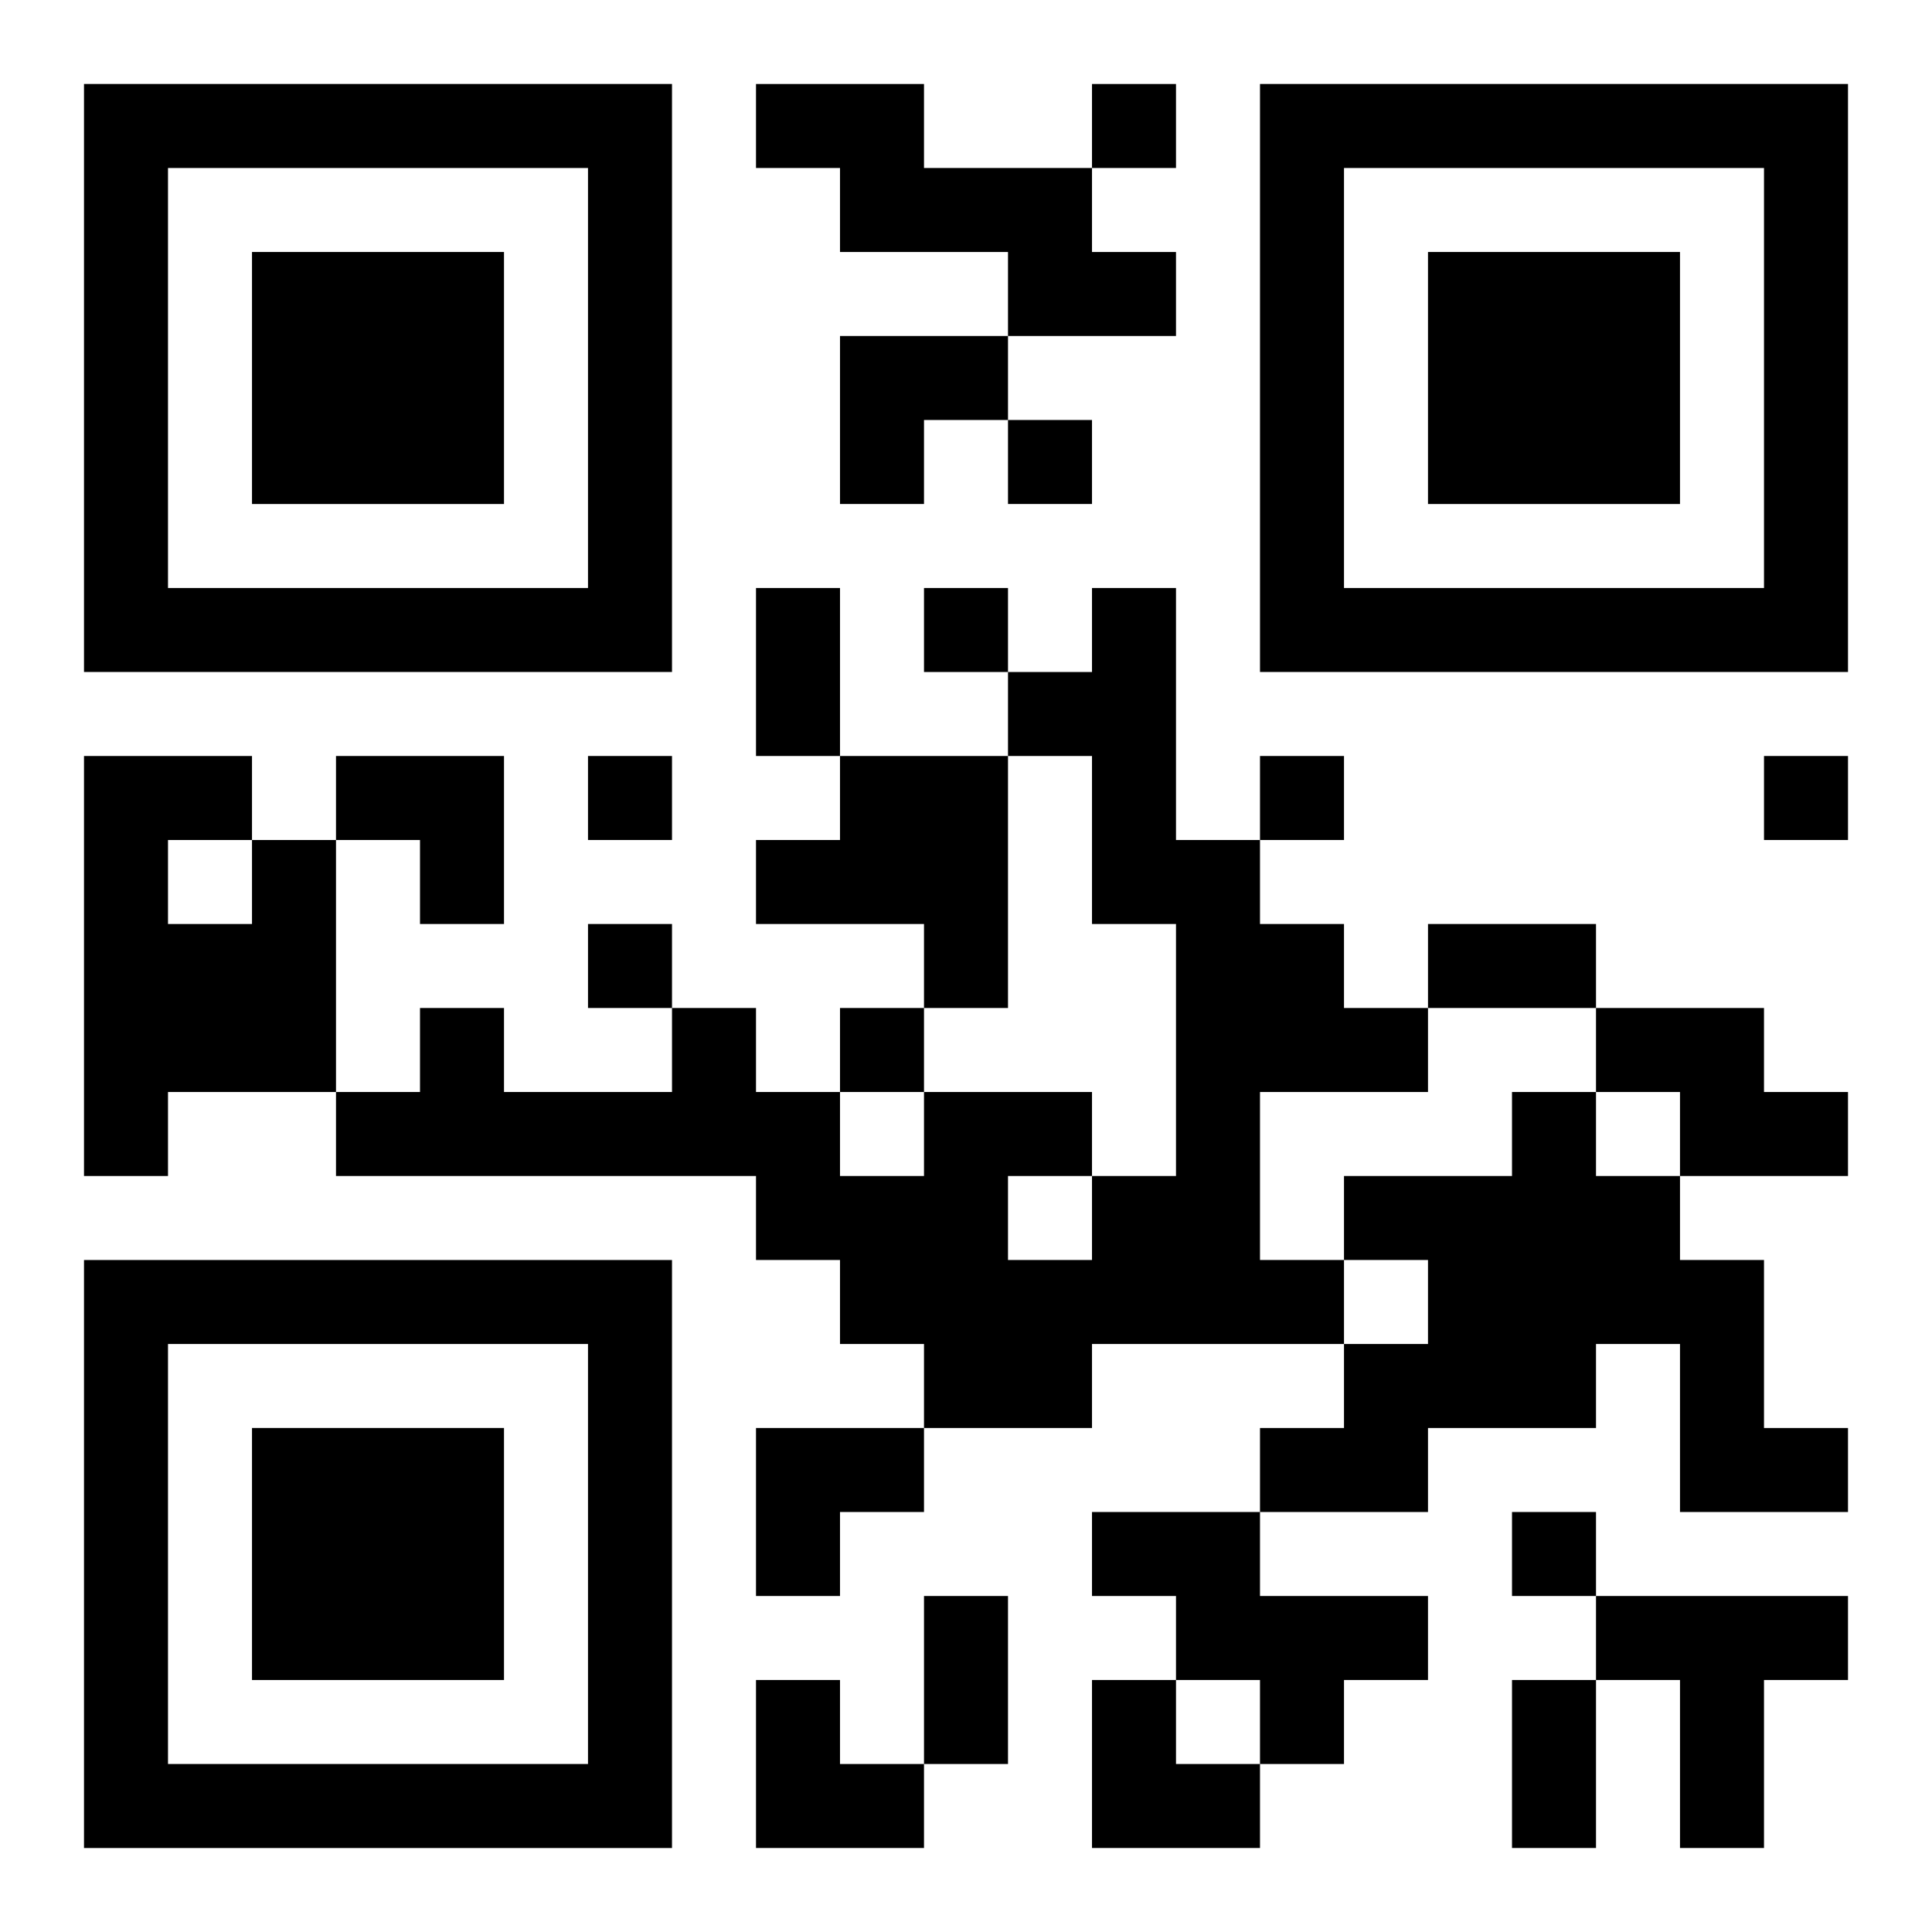
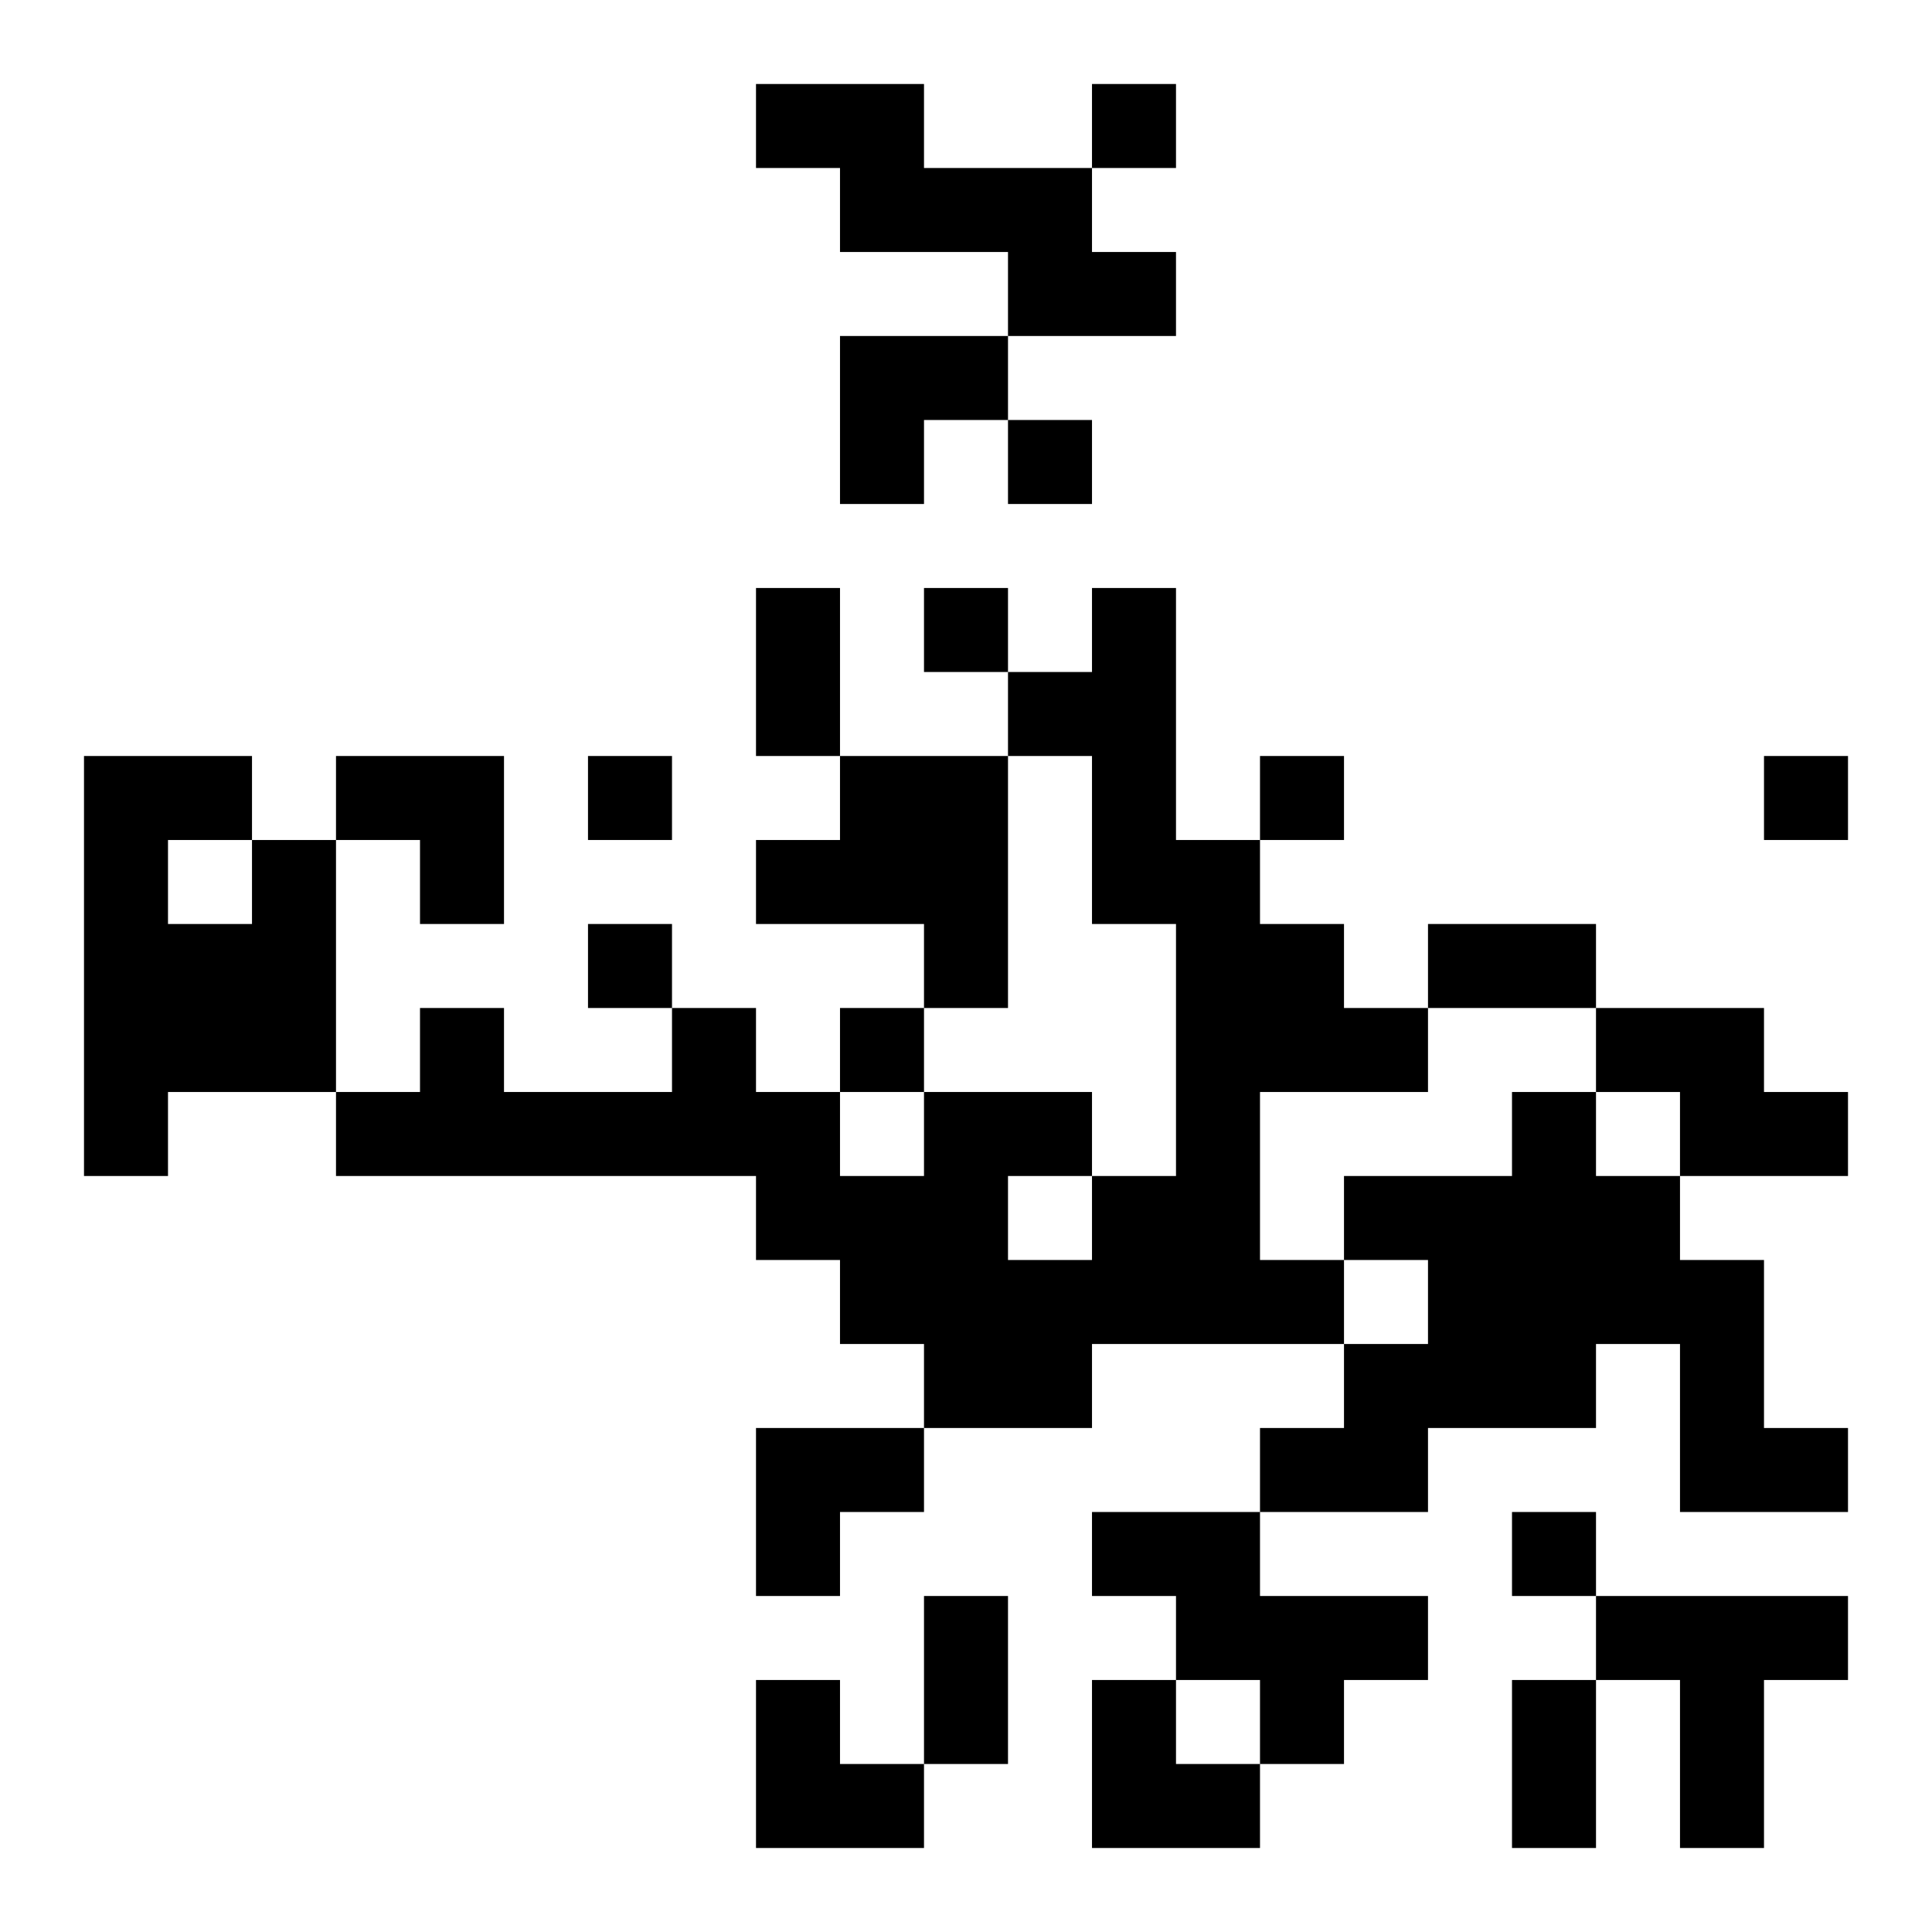
<svg xmlns="http://www.w3.org/2000/svg" xmlns:xlink="http://www.w3.org/1999/xlink" width="250" height="250" baseProfile="full" version="1.1" viewBox="-1 -1 23 23">
  <symbol id="a">
-     <path d="m0 7v7h7v-7h-7zm1 1h5v5h-5v-5zm1 1v3h3v-3h-3z" />
-   </symbol>
+     </symbol>
  <use y="-7" xlink:href="#a" />
  <use y="7" xlink:href="#a" />
  <use x="14" y="-7" xlink:href="#a" />
  <path d="m8 0h2v1h2v1h1v1h-2v-1h-2v-1h-1v-1m4 6h1v3h1v1h1v1h1v1h-2v2h1v1h-3v1h-2v-1h-1v-1h-1v-1h-5v-1h1v-1h1v1h2v-1h1v1h1v1h1v-1h2v1h1v-3h-1v-2h-1v-1h1v-1m-1 7v1h1v-1h-1m-2-5h2v3h-1v-1h-2v-1h1v-1m-7 1h1v3h-2v1h-1v-5h2v1m-1 0v1h1v-1h-1m17 2h2v1h1v1h-2v-1h-1v-1m-1 1h1v1h1v1h1v2h1v1h-2v-2h-1v1h-2v1h-2v-1h1v-1h1v-1h-1v-1h2v-1m-5 5h2v1h2v1h-1v1h-1v-1h-1v-1h-1v-1m6 1h3v1h-1v2h-1v-2h-1v-1m-6-18v1h1v-1h-1m-1 4v1h1v-1h-1m-1 2v1h1v-1h-1m-4 2v1h1v-1h-1m8 0v1h1v-1h-1m6 0v1h1v-1h-1m-14 2v1h1v-1h-1m3 1v1h1v-1h-1m8 6v1h1v-1h-1m-9-11h1v2h-1v-2m8 4h2v1h-2v-1m-6 8h1v2h-1v-2m7 1h1v2h-1v-2m-8-16h2v1h-1v1h-1zm-6 5h2v2h-1v-1h-1zm5 8h2v1h-1v1h-1zm0 3h1v1h1v1h-2zm4 0h1v1h1v1h-2z" />
</svg>